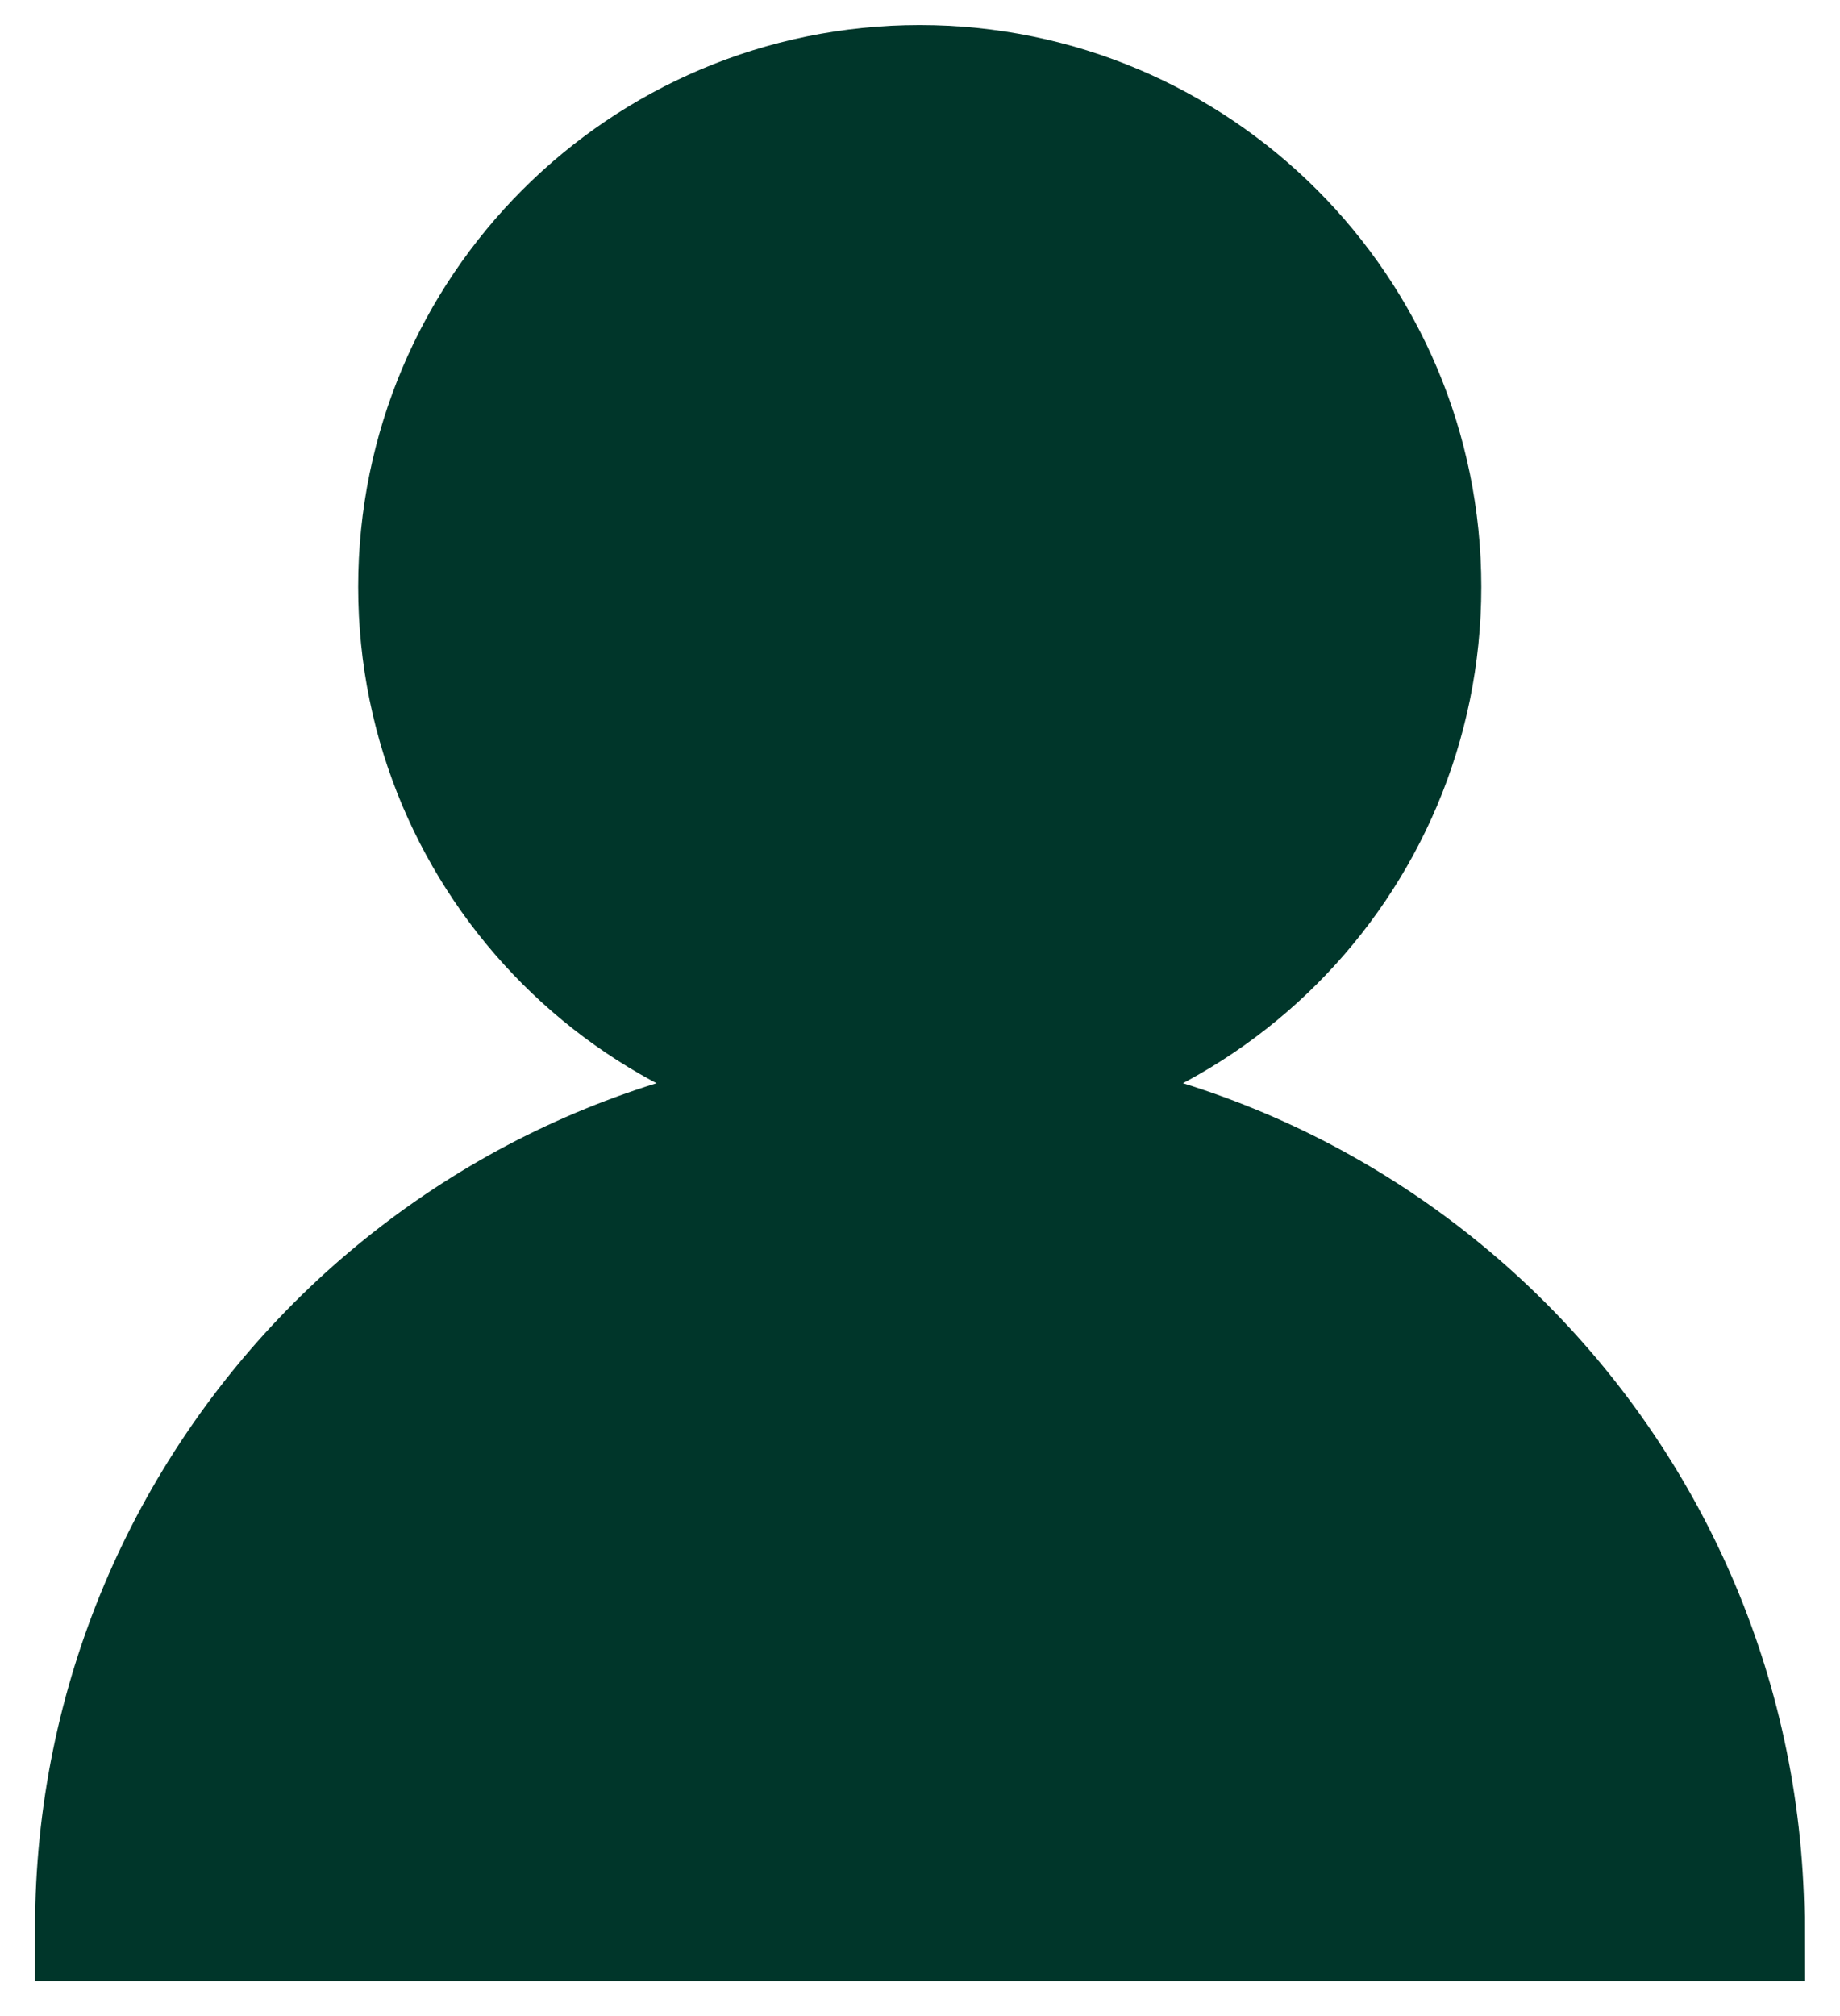
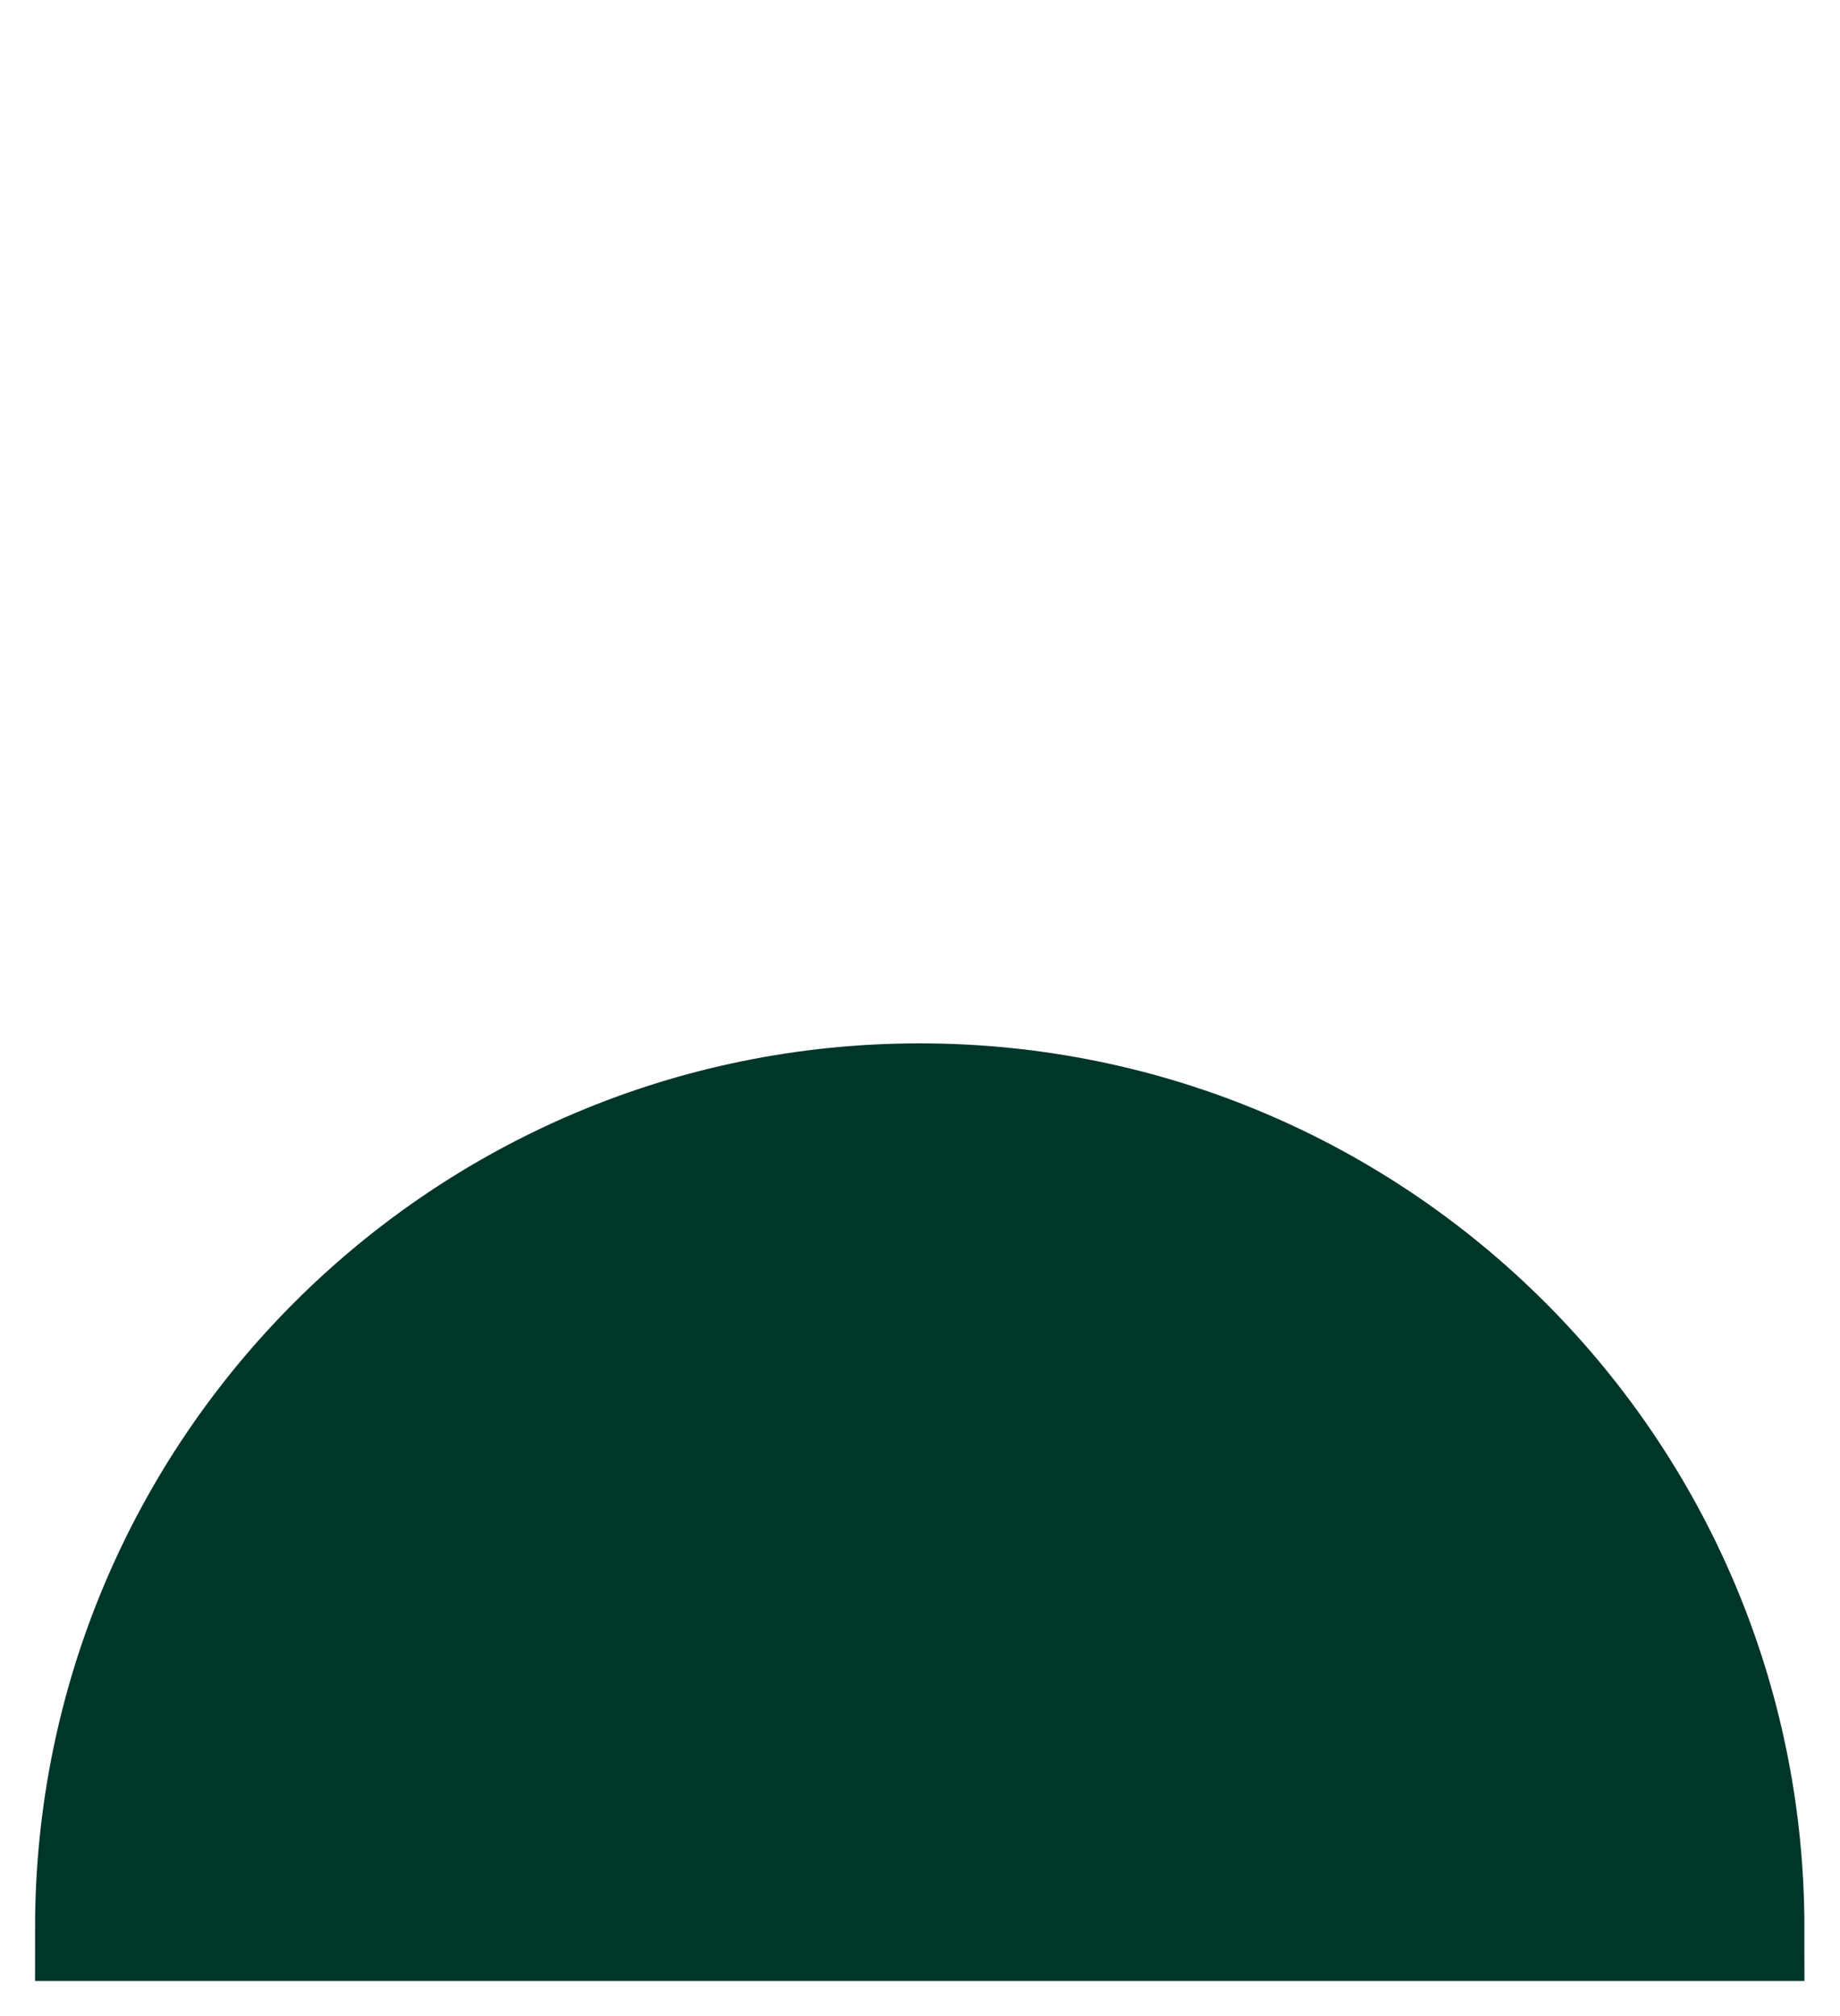
<svg xmlns="http://www.w3.org/2000/svg" width="21" height="23" viewBox="0 0 21 23" fill="none">
  <g clip-path="url(#clip0_8267_5155)">
-     <path d="M10.497 12.504C13.705 12.504 16.306 9.904 16.306 6.695C16.306 3.487 13.705 0.886 10.497 0.886C7.288 0.886 4.688 3.487 4.688 6.695C4.688 9.904 7.288 12.504 10.497 12.504Z" fill="#00362A" stroke="#00362A" stroke-width="1.2" stroke-miterlimit="10" />
-     <path d="M1 22C1 16.755 5.252 12.503 10.497 12.503C15.742 12.503 19.994 16.755 19.994 22H1Z" fill="#00362A" stroke="#00362A" stroke-width="1.2" stroke-miterlimit="10" />
+     <path d="M1 22C1 16.755 5.252 12.503 10.497 12.503C15.742 12.503 19.994 16.755 19.994 22Z" fill="#00362A" stroke="#00362A" stroke-width="1.2" stroke-miterlimit="10" />
  </g>
  <defs>
    <clipPath id="clip0_8267_5155">
      <rect width="21" height="23" fill="white" />
    </clipPath>
  </defs>
</svg>